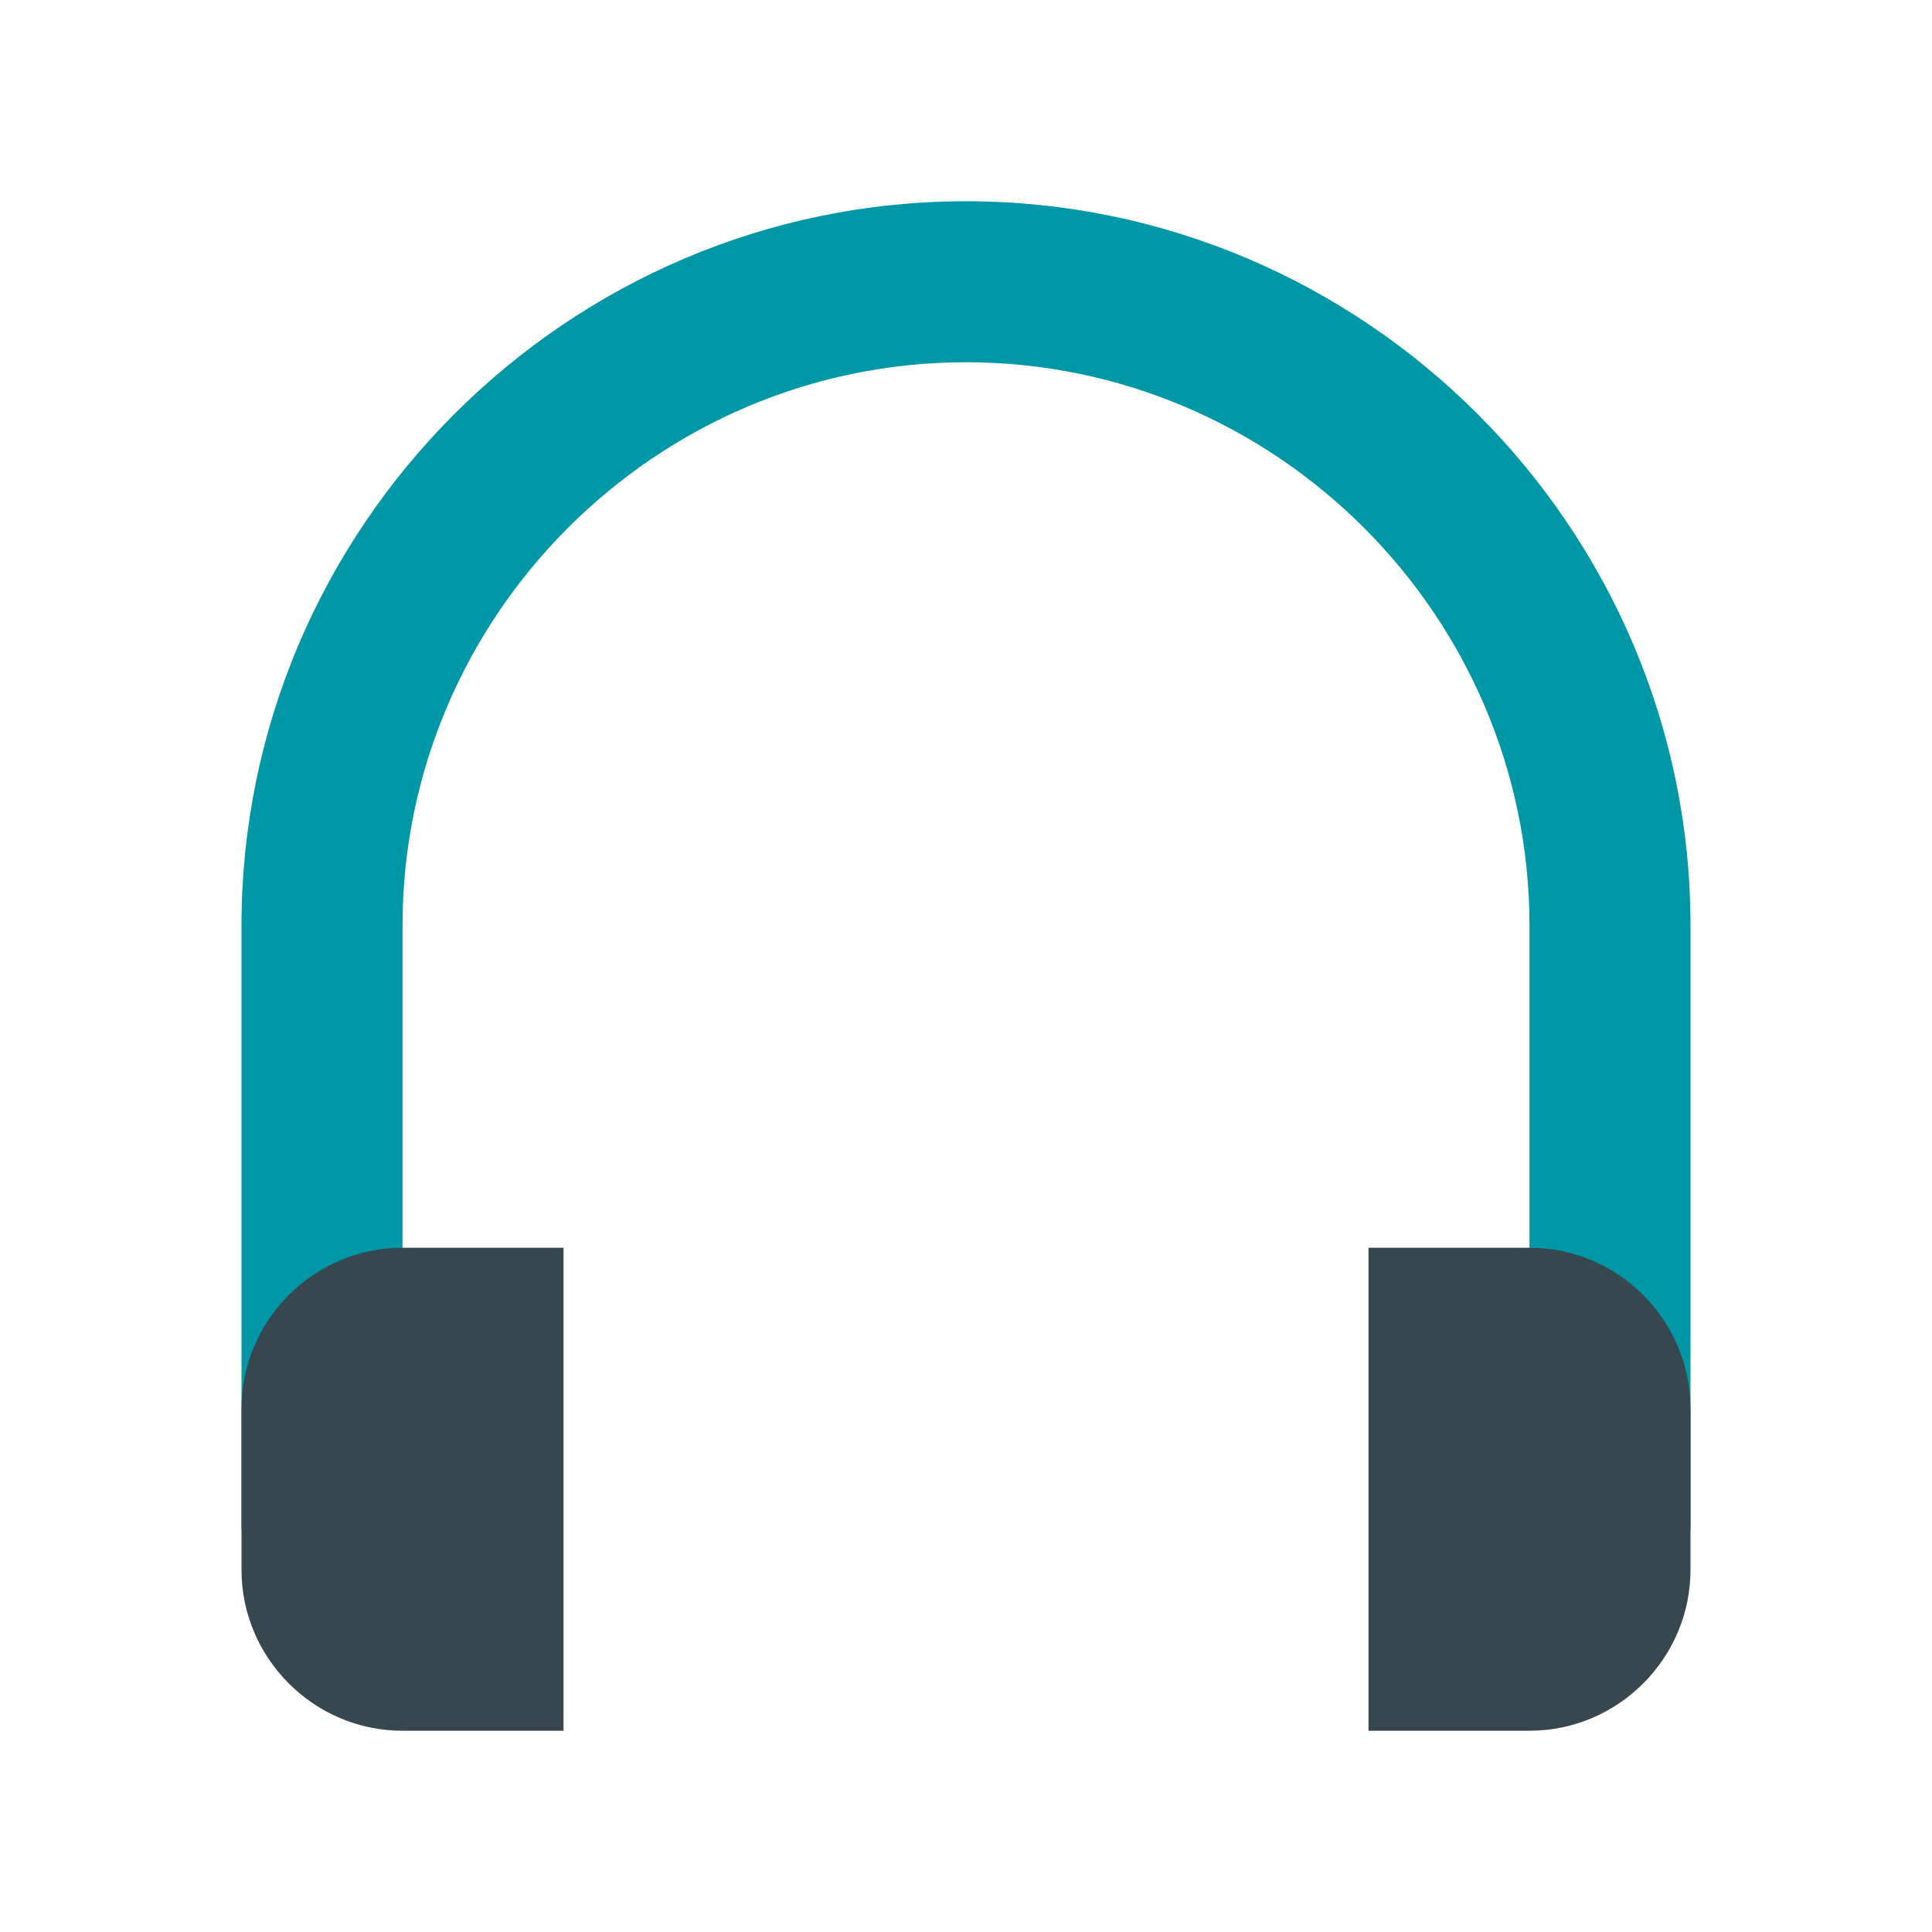
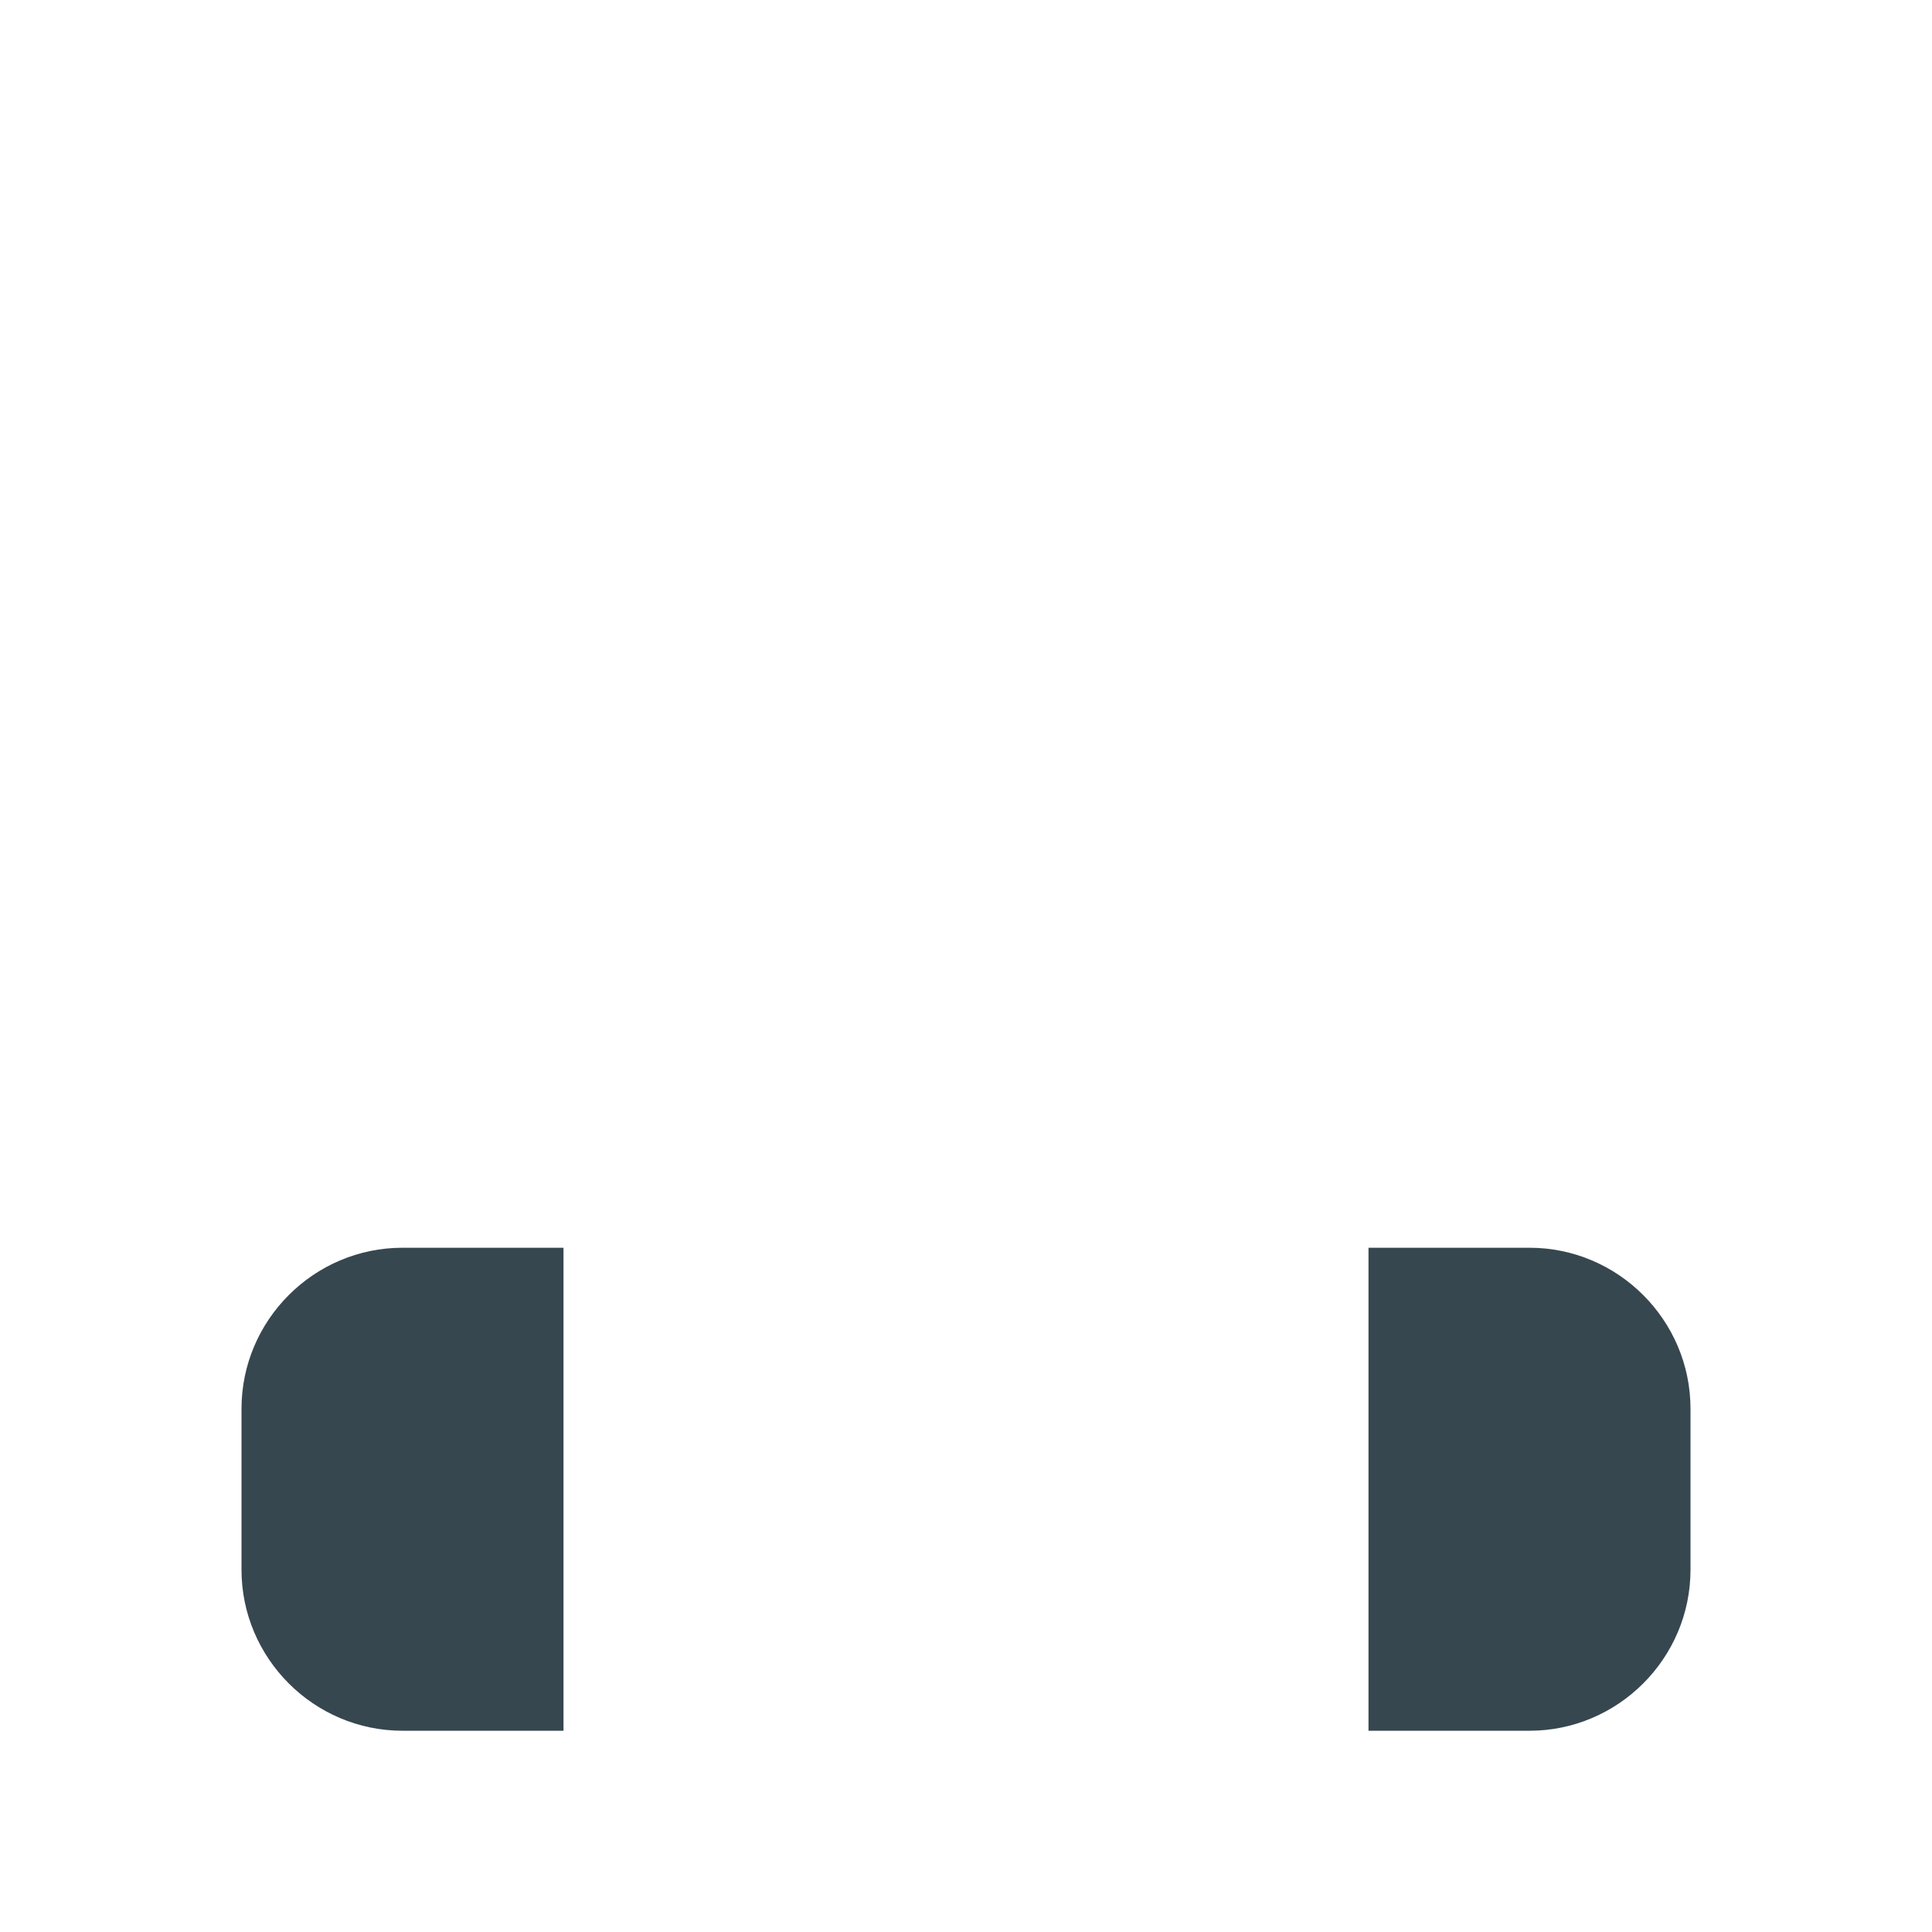
<svg xmlns="http://www.w3.org/2000/svg" width="800px" height="800px" viewBox="0 0 1024 1024" class="icon" version="1.1">
-   <path d="M512 106.667C300.8 106.667 128 279.467 128 490.667v320h85.333V490.667c0-164.267 134.4-298.667 298.667-298.667s298.667 134.4 298.667 298.667v320h85.333V490.667c0-211.2-172.8-384-384-384z" fill="#0097A7" />
  <path d="M810.667 917.333h-85.333V661.333h85.333c46.933 0 85.333 38.4 85.333 85.333v85.333c0 46.933-38.4 85.333-85.333 85.333zM213.333 917.333h85.333V661.333h-85.333c-46.933 0-85.333 38.4-85.333 85.333v85.333c0 46.933 38.4 85.333 85.333 85.333z" fill="#37474F" />
</svg>